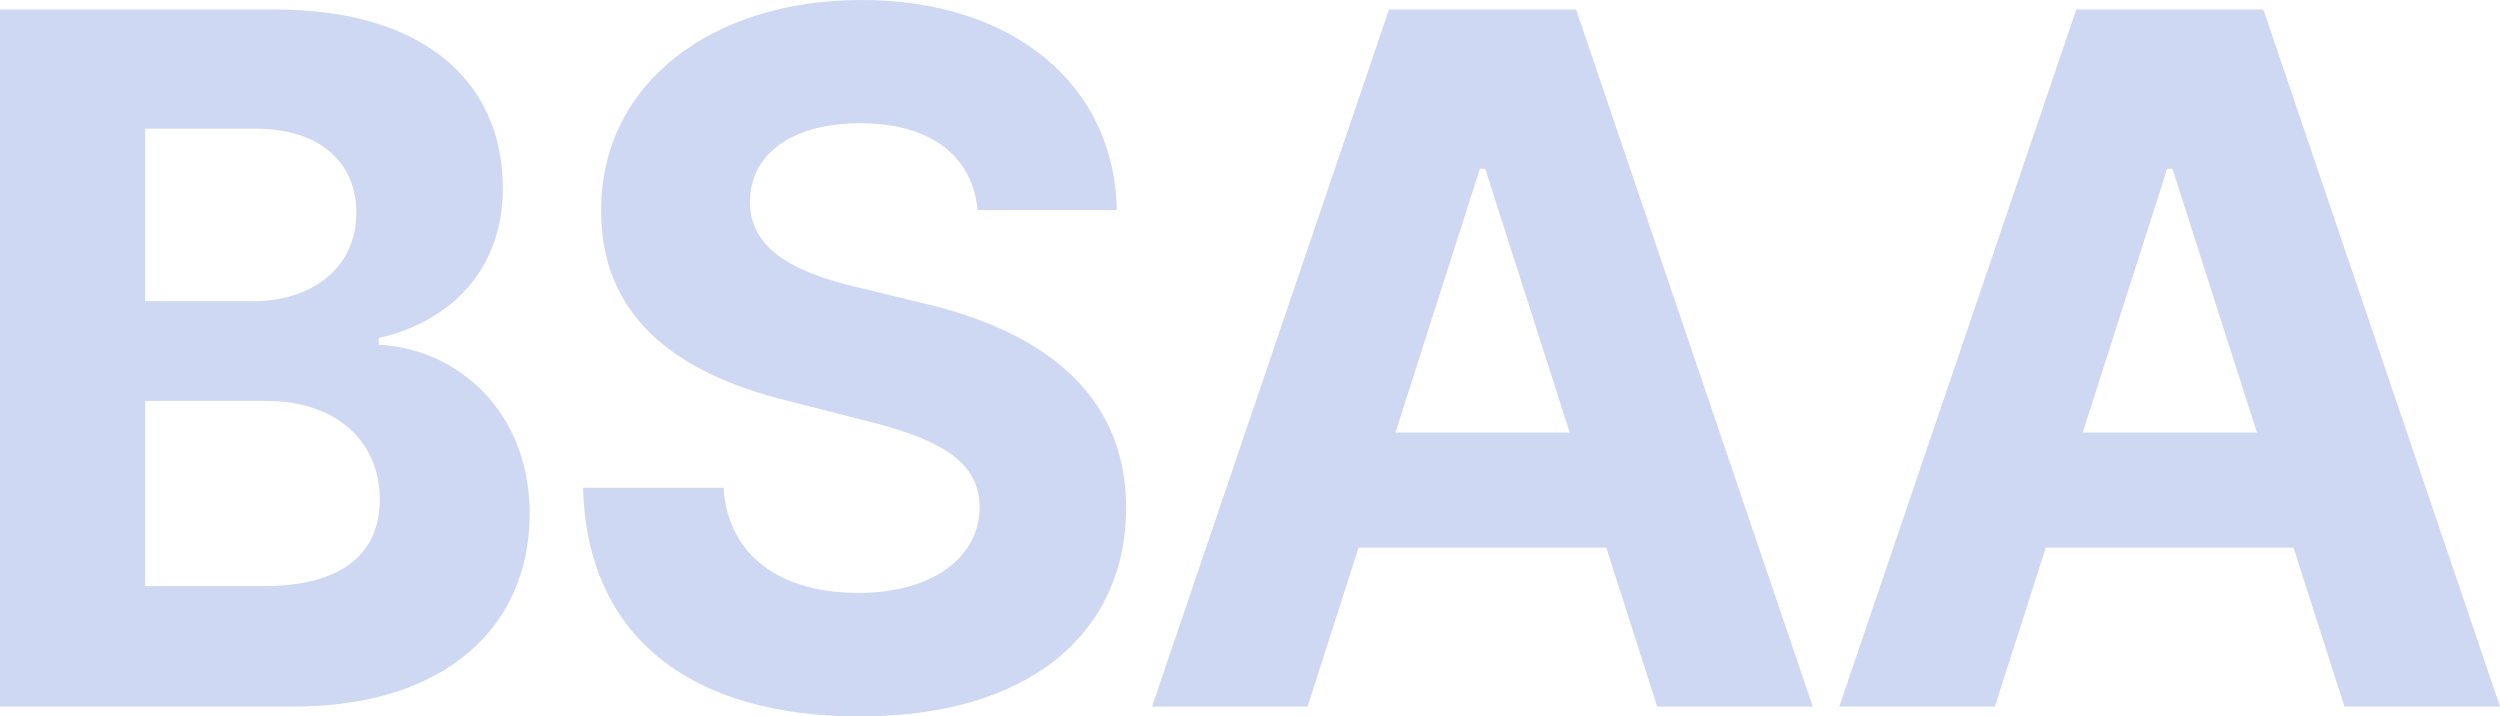
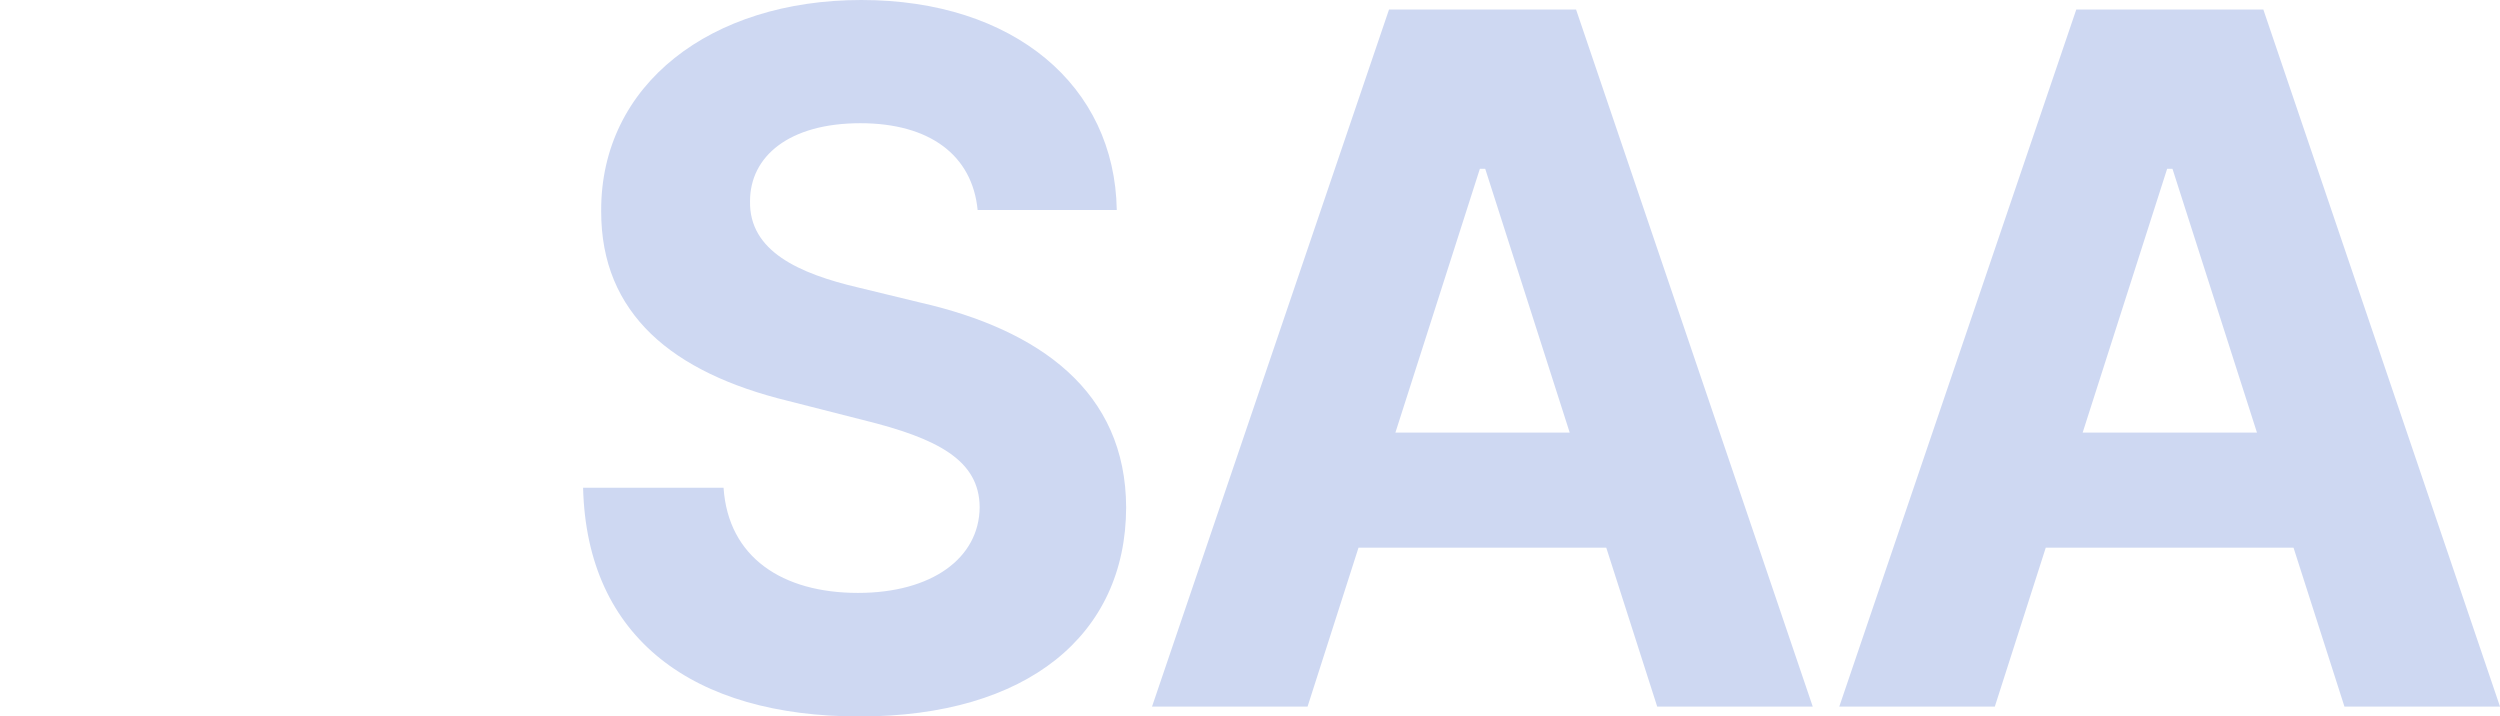
<svg xmlns="http://www.w3.org/2000/svg" width="164" height="47" viewBox="0 0 164 47" fill="none">
-   <path d="M0 46.352H19.242C29.357 46.352 34.745 40.994 34.745 33.715C34.745 26.95 29.973 22.864 24.849 22.618V22.172C29.533 21.1 32.986 17.728 32.986 12.347C32.986 5.493 27.972 0.625 18.032 0.625H0V46.352ZM9.522 38.449V26.302H17.504C22.078 26.302 24.915 28.982 24.915 32.755C24.915 36.193 22.606 38.449 17.285 38.449H9.522ZM9.522 19.76V8.44H16.757C20.979 8.44 23.376 10.65 23.376 13.955C23.376 17.572 20.473 19.76 16.581 19.76H9.522Z" fill="#CED8F2" />
  <path d="M64.133 13.776H73.26C73.128 5.627 66.531 0 56.503 0C46.629 0 39.394 5.537 39.438 13.843C39.416 20.586 44.1 24.449 51.709 26.302L56.613 27.552C61.517 28.758 64.243 30.187 64.266 33.268C64.243 36.618 61.121 38.895 56.283 38.895C51.335 38.895 47.773 36.573 47.465 31.996H38.251C38.493 41.887 45.464 47 56.393 47C67.388 47 73.853 41.664 73.875 33.291C73.853 25.677 68.202 21.636 60.373 19.849L56.327 18.867C52.413 17.951 49.136 16.478 49.202 13.196C49.202 10.248 51.775 8.083 56.437 8.083C60.989 8.083 63.782 10.181 64.133 13.776Z" fill="#CED8F2" />
  <path d="M85.776 46.352L89.119 35.925H105.37L108.712 46.352H118.916L103.39 0.625H91.12L75.573 46.352H85.776ZM91.538 28.379L97.079 11.075H97.431L102.973 28.379H91.538Z" fill="#CED8F2" />
  <path d="M130.86 46.352L134.203 35.925H150.454L153.796 46.352H164L148.475 0.625H136.204L120.657 46.352H130.86ZM136.622 28.379L142.164 11.075H142.515L148.057 28.379H136.622Z" fill="#CED8F2" />
</svg>